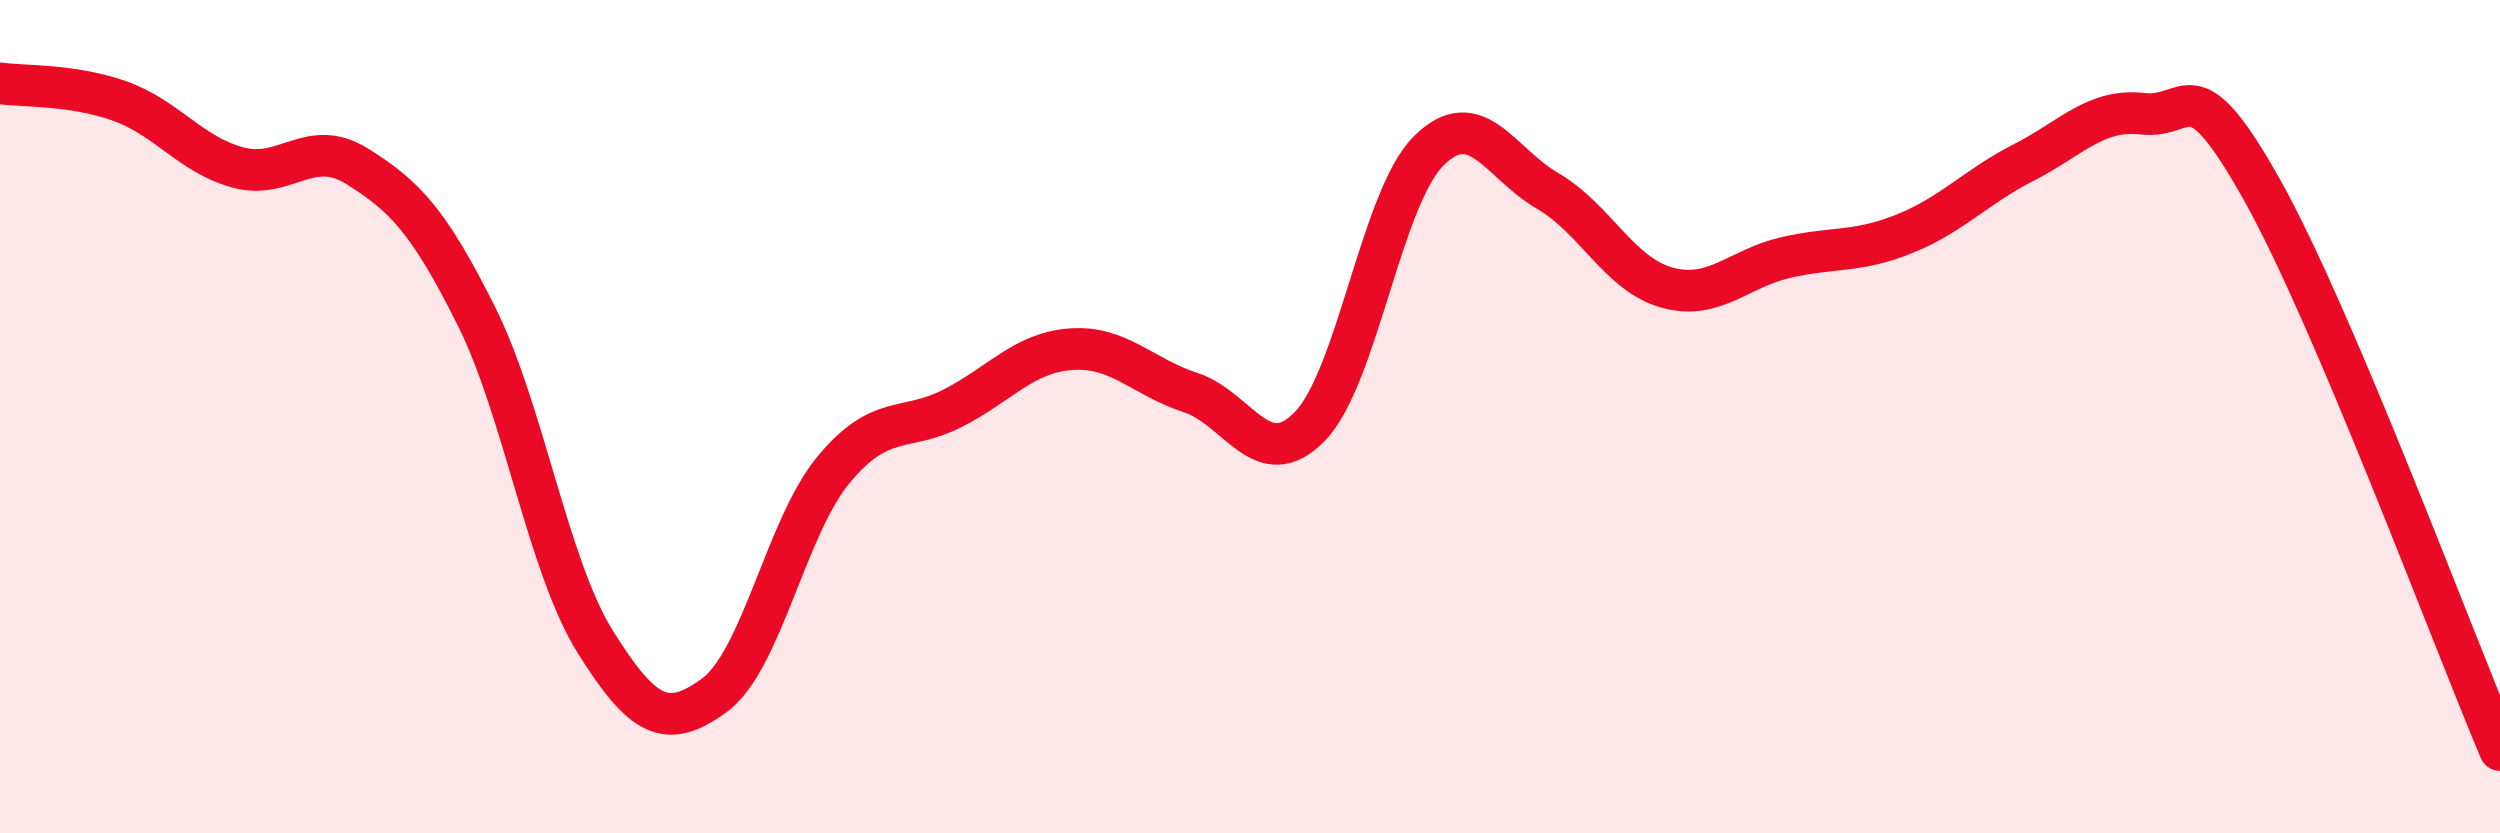
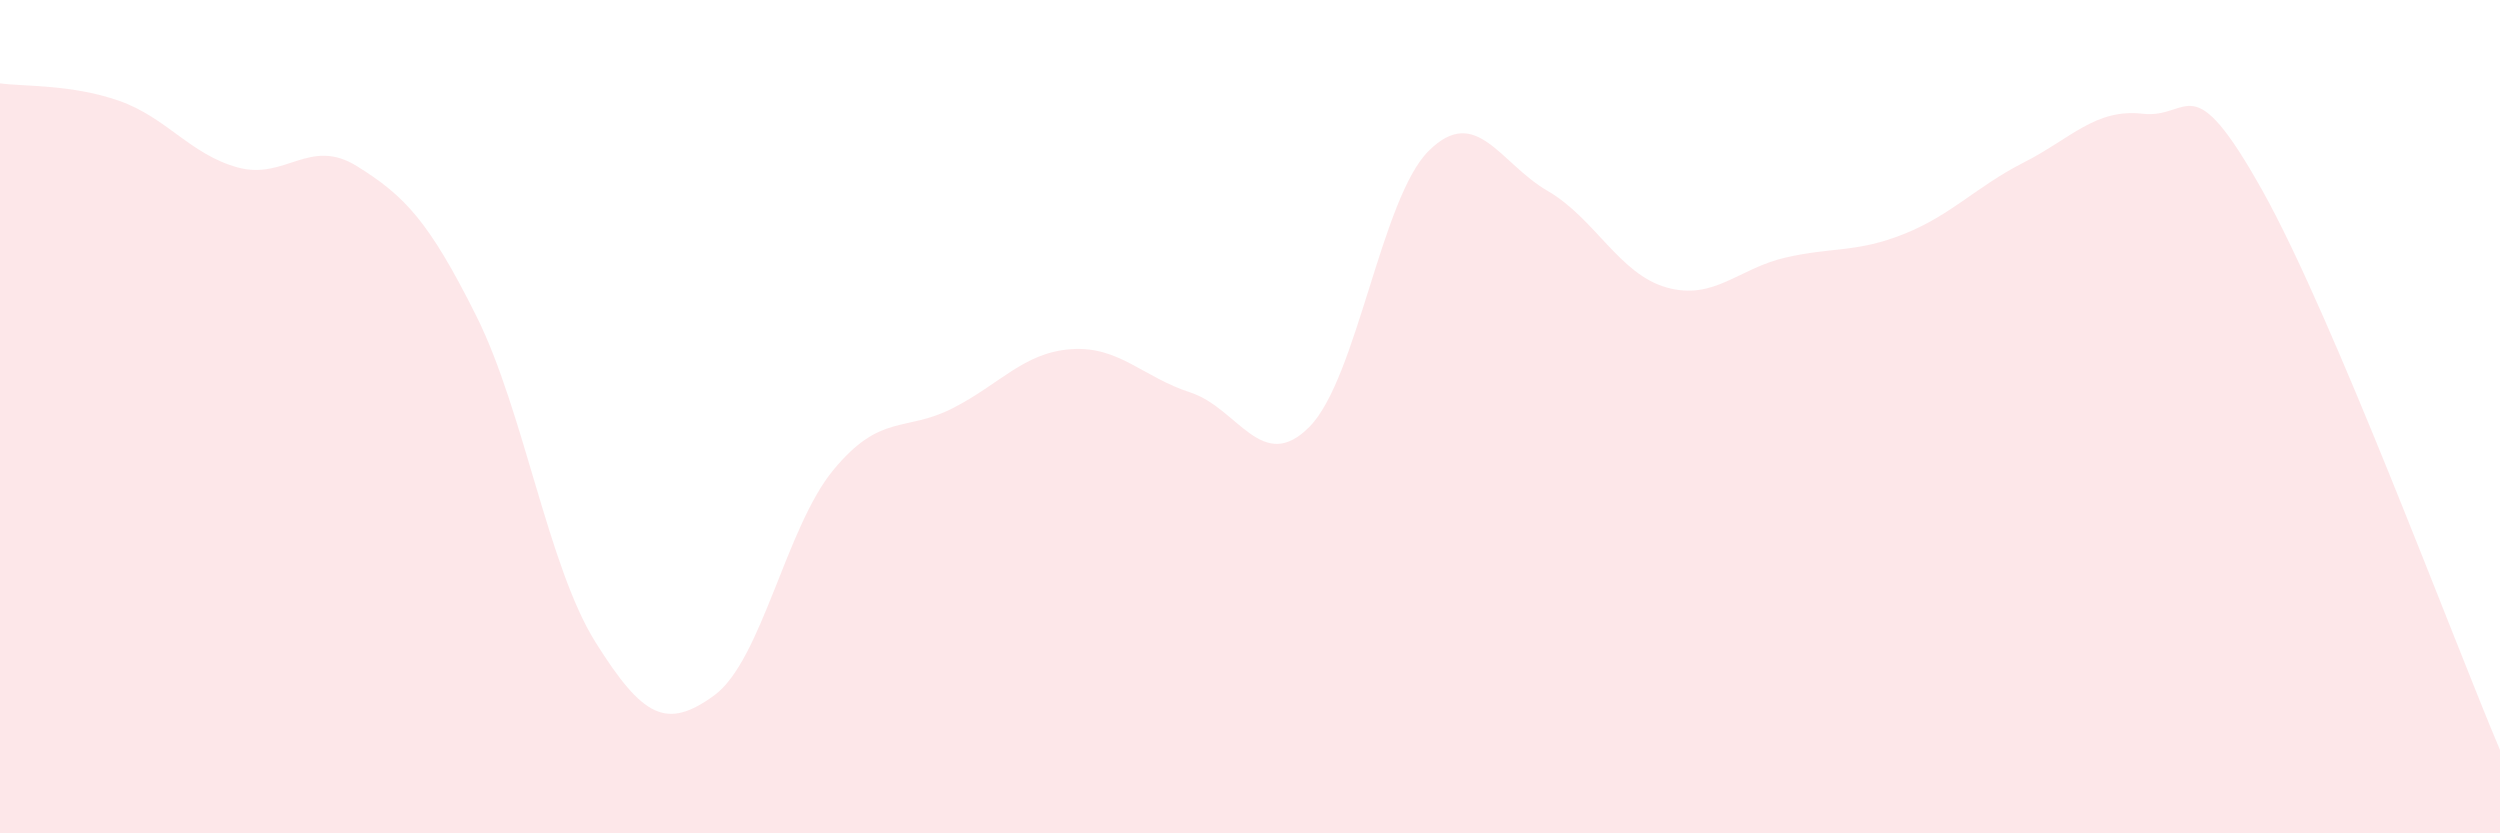
<svg xmlns="http://www.w3.org/2000/svg" width="60" height="20" viewBox="0 0 60 20">
  <path d="M 0,2 C 0.57,2.08 1.72,2.02 2.86,2.42 C 4,2.82 4.57,3.71 5.71,4.02 C 6.85,4.33 7.43,3.28 8.57,3.99 C 9.71,4.7 10.29,5.3 11.43,7.58 C 12.57,9.86 13.15,13.59 14.29,15.41 C 15.43,17.23 16,17.52 17.14,16.69 C 18.28,15.86 18.86,12.66 20,11.28 C 21.14,9.9 21.72,10.38 22.86,9.8 C 24,9.22 24.57,8.46 25.71,8.38 C 26.85,8.3 27.43,9.05 28.57,9.42 C 29.71,9.79 30.29,11.4 31.43,10.24 C 32.57,9.08 33.15,4.75 34.29,3.62 C 35.43,2.49 36,3.92 37.14,4.58 C 38.28,5.24 38.86,6.58 40,6.9 C 41.14,7.22 41.72,6.44 42.86,6.18 C 44,5.92 44.57,6.07 45.71,5.61 C 46.85,5.15 47.43,4.48 48.57,3.9 C 49.71,3.32 50.29,2.6 51.43,2.73 C 52.57,2.86 52.58,1.51 54.29,4.56 C 56,7.61 58.86,15.31 60,18L60 20L0 20Z" fill="#EB0A25" opacity="0.1" stroke-linecap="round" stroke-linejoin="round" />
-   <path d="M 0,2 C 0.57,2.08 1.72,2.02 2.86,2.42 C 4,2.82 4.57,3.71 5.71,4.02 C 6.85,4.33 7.43,3.28 8.57,3.99 C 9.71,4.7 10.29,5.3 11.43,7.58 C 12.57,9.86 13.15,13.59 14.29,15.41 C 15.43,17.23 16,17.52 17.14,16.69 C 18.28,15.86 18.86,12.66 20,11.28 C 21.14,9.9 21.72,10.38 22.86,9.8 C 24,9.22 24.57,8.46 25.71,8.38 C 26.85,8.3 27.43,9.05 28.57,9.42 C 29.71,9.79 30.29,11.4 31.43,10.24 C 32.57,9.08 33.15,4.75 34.29,3.62 C 35.43,2.49 36,3.92 37.14,4.58 C 38.28,5.24 38.86,6.58 40,6.9 C 41.14,7.22 41.72,6.44 42.86,6.18 C 44,5.92 44.57,6.07 45.71,5.61 C 46.85,5.15 47.43,4.48 48.57,3.9 C 49.71,3.32 50.29,2.6 51.43,2.73 C 52.57,2.86 52.58,1.51 54.29,4.56 C 56,7.61 58.86,15.31 60,18" stroke="#EB0A25" stroke-width="1" fill="none" stroke-linecap="round" stroke-linejoin="round" />
</svg>